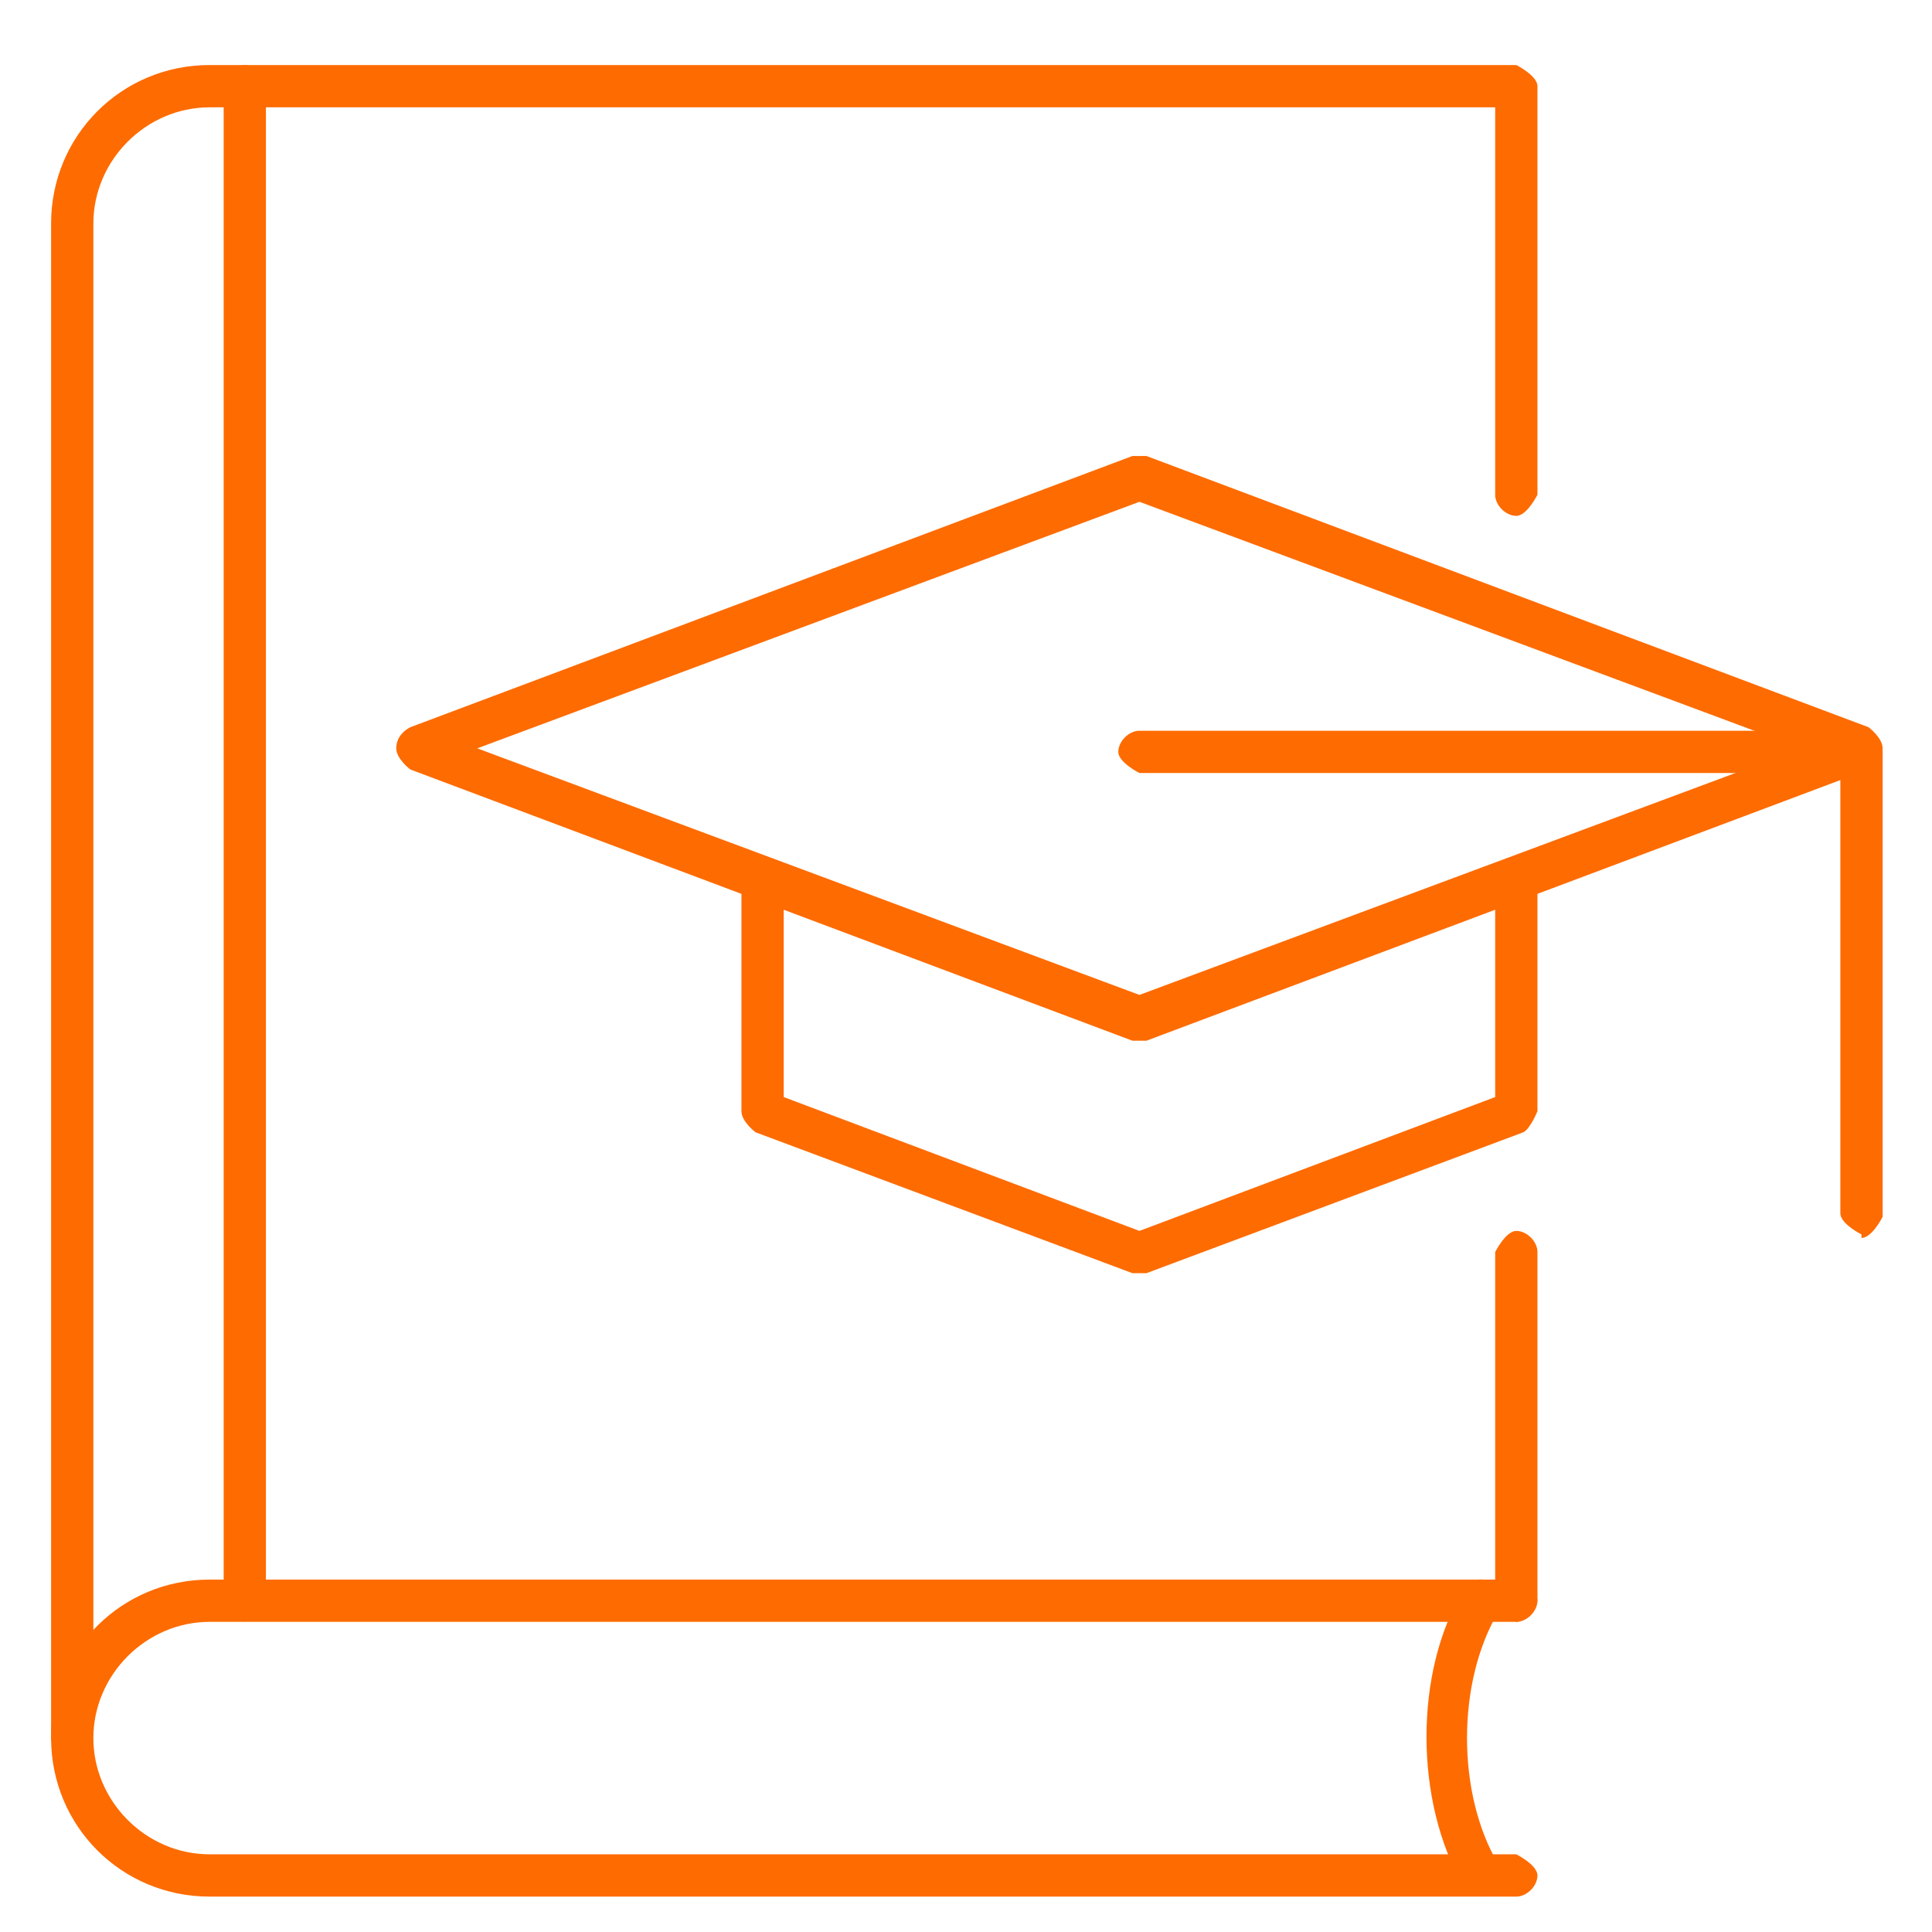
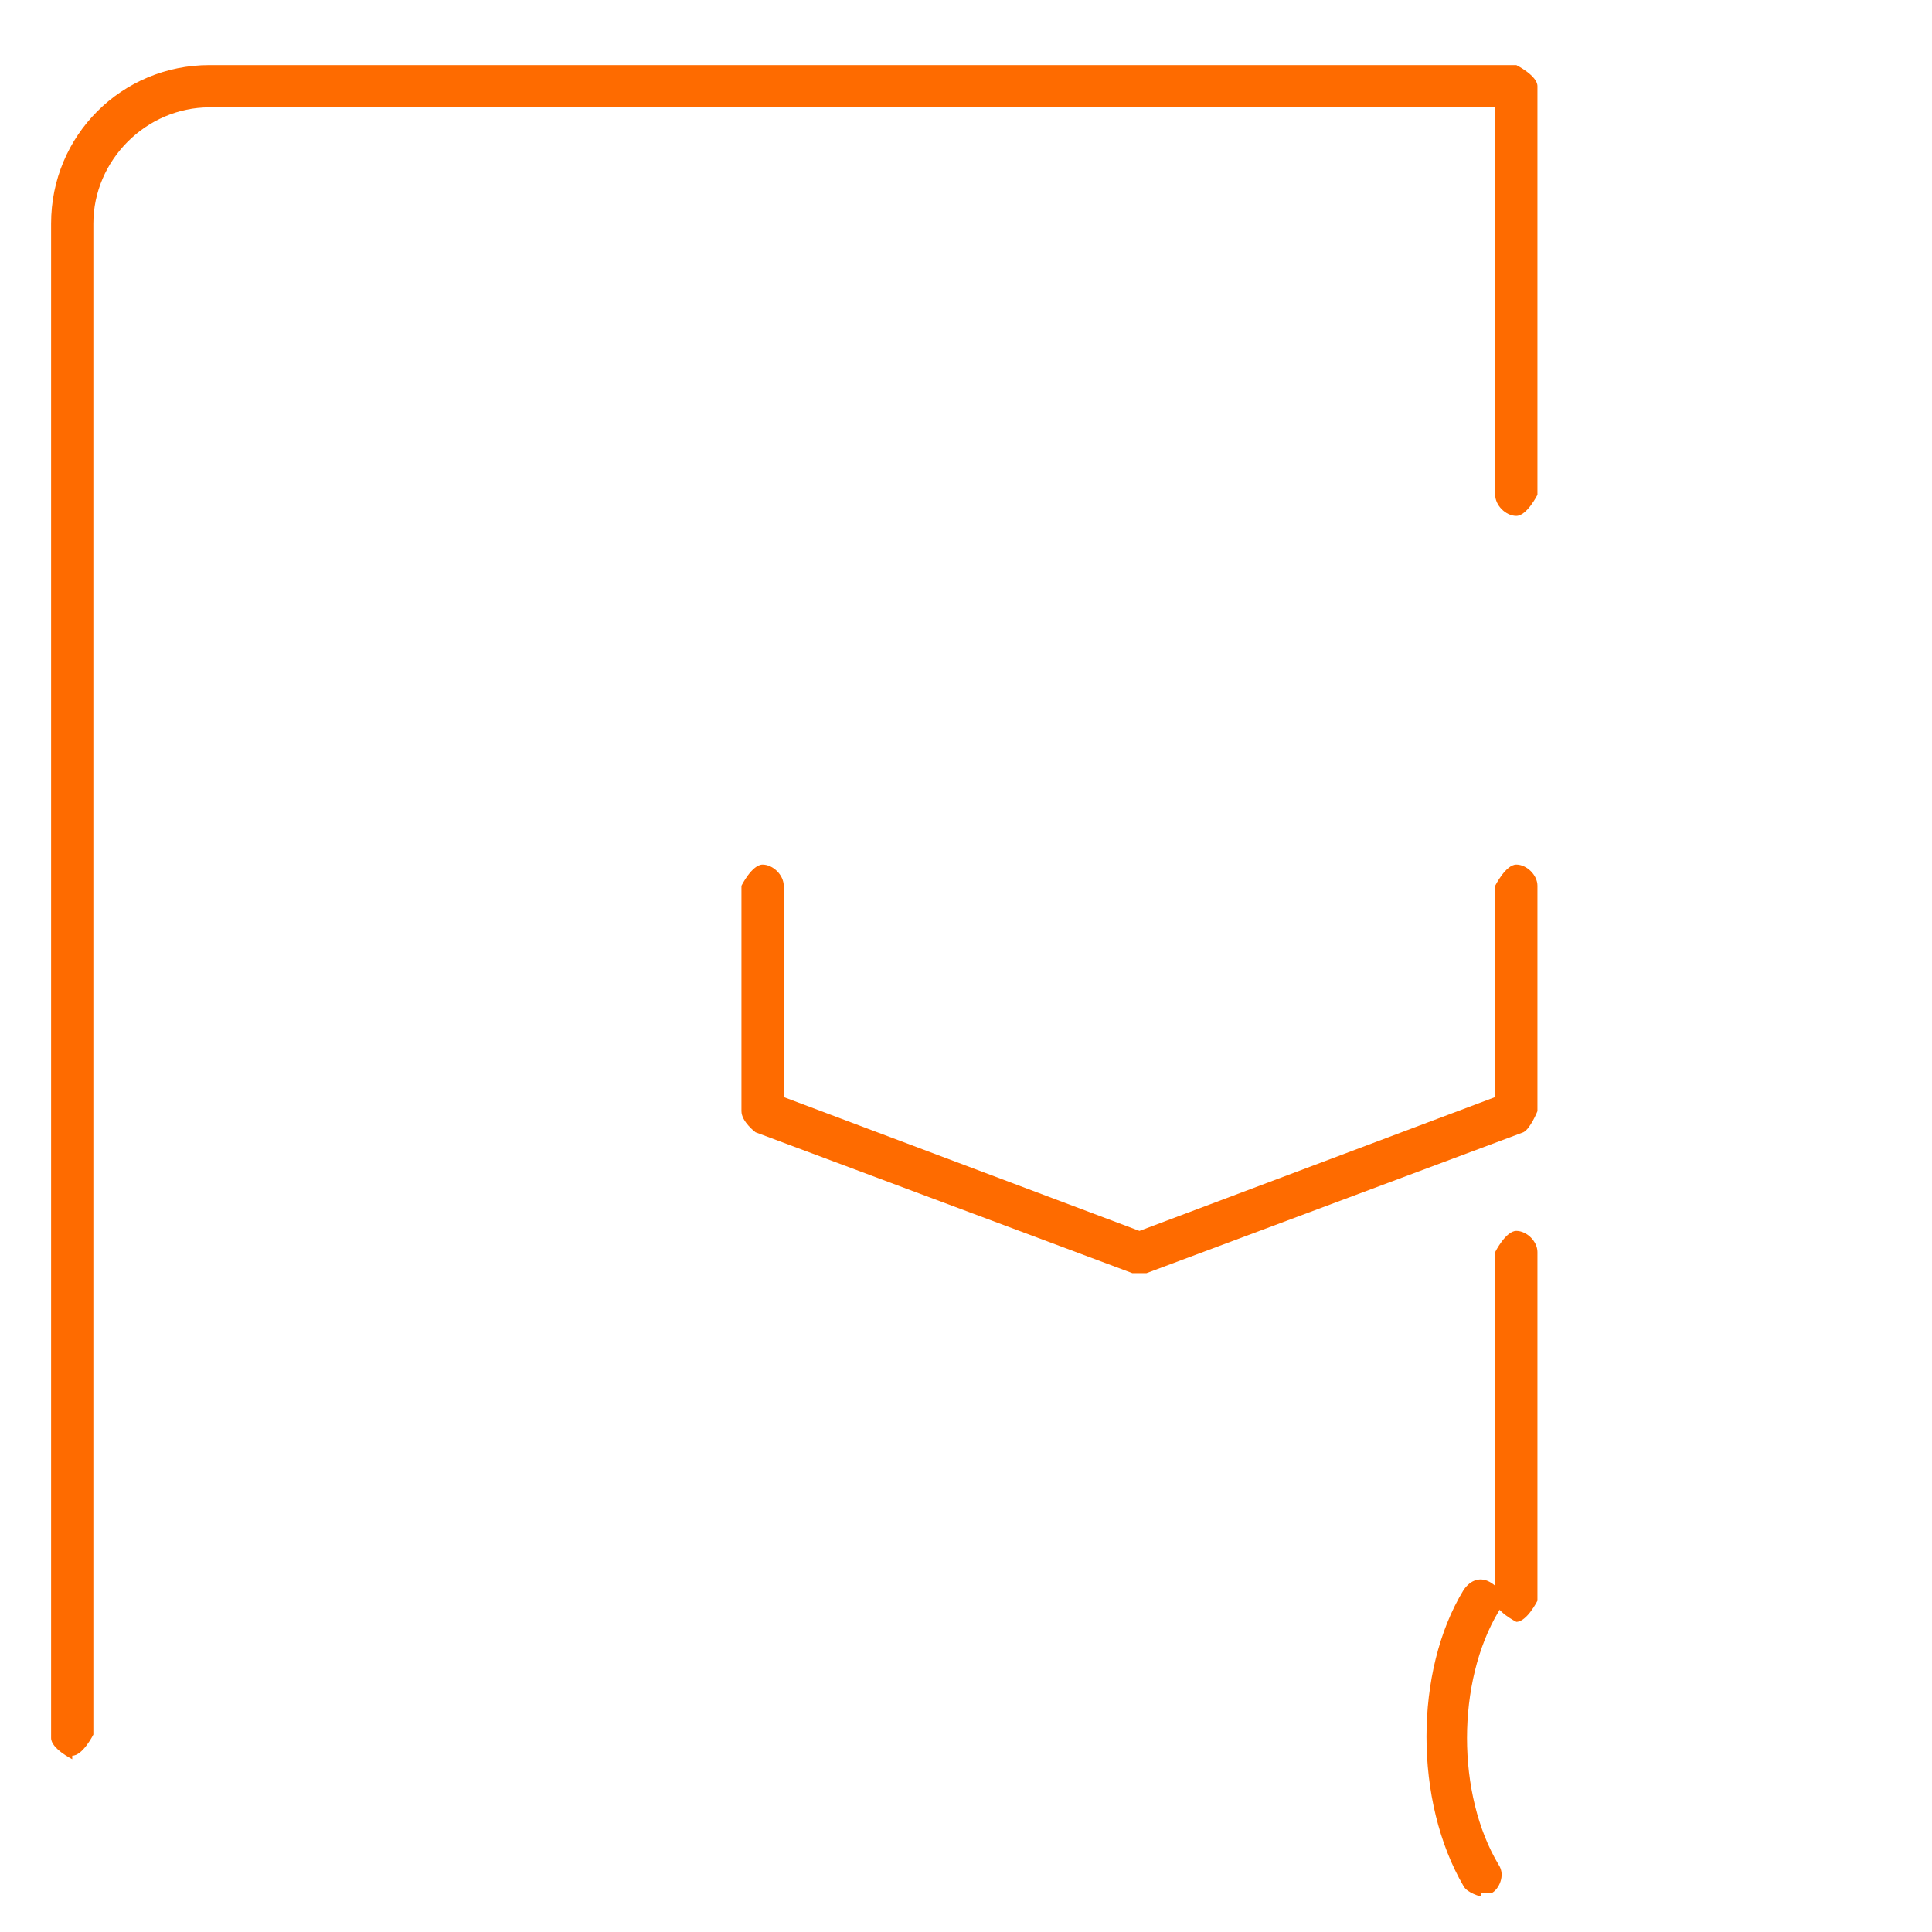
<svg xmlns="http://www.w3.org/2000/svg" width="500" zoomAndPan="magnify" viewBox="0 0 375 375" height="500" preserveAspectRatio="xMidYMid meet" version="1.0">
  <defs>
    <clipPath id="177323d3e5">
      <path d="M 9.918 12.625 L 299 12.625 L 299 342 L 9.918 342 Z M 9.918 12.625 " clip-rule="nonzero" />
    </clipPath>
    <clipPath id="faefbd4a2f">
-       <path d="M 9.918 306 L 299 306 L 299 368.125 L 9.918 368.125 Z M 9.918 306 " clip-rule="nonzero" />
-     </clipPath>
+       </clipPath>
    <clipPath id="af56ceb3a6">
      <path d="M 276 306 L 292 306 L 292 368.125 L 276 368.125 Z M 276 306 " clip-rule="nonzero" />
    </clipPath>
    <clipPath id="d0747545eb">
-       <path d="M 43 12.625 L 52 12.625 L 52 315 L 43 315 Z M 43 12.625 " clip-rule="nonzero" />
-     </clipPath>
+       </clipPath>
    <clipPath id="8bbf64ec8b">
      <path d="M 76 88 L 365.418 88 L 365.418 202 L 76 202 Z M 76 88 " clip-rule="nonzero" />
    </clipPath>
    <clipPath id="122535c0d9">
-       <path d="M 217 141 L 365.418 141 L 365.418 241 L 217 241 Z M 217 141 " clip-rule="nonzero" />
-     </clipPath>
+       </clipPath>
  </defs>
  <path fill="#fe6b00" d="M 294.316 314.801 C 294.316 314.801 290.215 312.75 290.215 310.699 L 290.215 243.02 C 290.215 243.02 292.266 238.918 294.316 238.918 C 296.367 238.918 298.418 240.969 298.418 243.02 L 298.418 310.699 C 298.418 310.699 296.367 314.801 294.316 314.801 Z M 294.316 314.801 " fill-opacity="1" fill-rule="nonzero" />
  <g clip-path="url(#177323d3e5)">
    <path fill="#fe6b00" d="M 14.02 341.465 C 14.02 341.465 9.918 339.414 9.918 337.363 L 9.918 43.391 C 9.918 26.301 23.59 12.625 40.68 12.625 L 294.316 12.625 C 294.316 12.625 298.418 14.68 298.418 16.73 L 298.418 96.031 C 298.418 96.031 296.367 100.133 294.316 100.133 C 292.266 100.133 290.215 98.082 290.215 96.031 L 290.215 20.832 L 40.68 20.832 C 28.375 20.832 18.121 31.086 18.121 43.391 L 18.121 336.68 C 18.121 336.68 16.07 340.781 14.02 340.781 Z M 14.02 341.465 " fill-opacity="1" fill-rule="nonzero" />
  </g>
  <g clip-path="url(#faefbd4a2f)">
    <path fill="#fe6b00" d="M 294.316 368.129 L 40.68 368.129 C 23.59 368.129 9.918 354.453 9.918 337.363 C 9.918 320.27 23.59 306.598 40.68 306.598 L 294.316 306.598 C 294.316 306.598 298.418 308.648 298.418 310.699 C 298.418 312.75 296.367 314.801 294.316 314.801 L 40.68 314.801 C 28.375 314.801 18.121 325.059 18.121 337.363 C 18.121 349.668 28.375 359.922 40.68 359.922 L 294.316 359.922 C 294.316 359.922 298.418 361.973 298.418 364.023 C 298.418 366.074 296.367 368.129 294.316 368.129 Z M 294.316 368.129 " fill-opacity="1" fill-rule="nonzero" />
  </g>
  <g clip-path="url(#af56ceb3a6)">
    <path fill="#fe6b00" d="M 287.48 368.129 C 287.48 368.129 284.746 367.441 284.062 366.074 C 274.488 349.668 274.488 324.375 284.062 308.648 C 285.43 306.598 287.48 305.914 289.531 307.281 C 291.582 308.648 292.266 310.699 290.898 312.75 C 282.695 326.426 282.695 348.301 290.898 361.973 C 292.266 364.023 290.898 366.758 289.531 367.441 C 289.531 367.441 288.164 367.441 287.48 367.441 Z M 287.48 368.129 " fill-opacity="1" fill-rule="nonzero" />
  </g>
  <g clip-path="url(#d0747545eb)">
    <path fill="#fe6b00" d="M 47.516 314.801 C 47.516 314.801 43.414 312.75 43.414 310.699 L 43.414 16.73 C 43.414 16.73 45.465 12.625 47.516 12.625 C 49.566 12.625 51.617 14.68 51.617 16.73 L 51.617 310.016 C 51.617 310.016 49.566 314.117 47.516 314.117 Z M 47.516 314.801 " fill-opacity="1" fill-rule="nonzero" />
  </g>
  <g clip-path="url(#8bbf64ec8b)">
-     <path fill="#fe6b00" d="M 221.164 202 C 221.164 202 220.48 202 219.797 202 L 79.648 149.359 C 79.648 149.359 76.914 147.309 76.914 145.254 C 76.914 143.203 78.281 141.836 79.648 141.152 L 219.797 88.512 C 219.797 88.512 221.848 88.512 222.531 88.512 L 362.68 141.152 C 362.68 141.152 365.418 143.203 365.418 145.254 C 365.418 147.309 364.051 148.676 362.68 149.359 L 222.531 202 C 222.531 202 221.848 202 221.164 202 Z M 92.637 145.254 L 221.164 193.113 L 349.691 145.254 L 221.164 97.398 Z M 92.637 145.254 " fill-opacity="1" fill-rule="nonzero" />
-   </g>
+     </g>
  <path fill="#fe6b00" d="M 221.164 247.121 C 221.164 247.121 220.48 247.121 219.797 247.121 L 146.648 219.773 C 146.648 219.773 143.914 217.723 143.914 215.672 L 143.914 171.918 C 143.914 171.918 145.965 167.816 148.016 167.816 C 150.066 167.816 152.117 169.867 152.117 171.918 L 152.117 212.938 L 221.164 238.918 L 290.215 212.938 L 290.215 171.918 C 290.215 171.918 292.266 167.816 294.316 167.816 C 296.367 167.816 298.418 169.867 298.418 171.918 L 298.418 215.672 C 298.418 215.672 297.051 219.09 295.684 219.773 L 222.531 247.121 C 222.531 247.121 221.848 247.121 221.164 247.121 Z M 221.164 247.121 " fill-opacity="1" fill-rule="nonzero" />
  <g clip-path="url(#122535c0d9)">
    <path fill="#fe6b00" d="M 361.312 239.602 C 361.312 239.602 357.211 237.551 357.211 235.5 L 357.211 150.043 L 221.164 150.043 C 221.164 150.043 217.062 147.992 217.062 145.941 C 217.062 143.887 219.113 141.836 221.164 141.836 L 361.312 141.836 C 361.312 141.836 365.418 143.887 365.418 145.941 L 365.418 236.184 C 365.418 236.184 363.363 240.285 361.312 240.285 Z M 361.312 239.602 " fill-opacity="1" fill-rule="nonzero" />
  </g>
</svg>